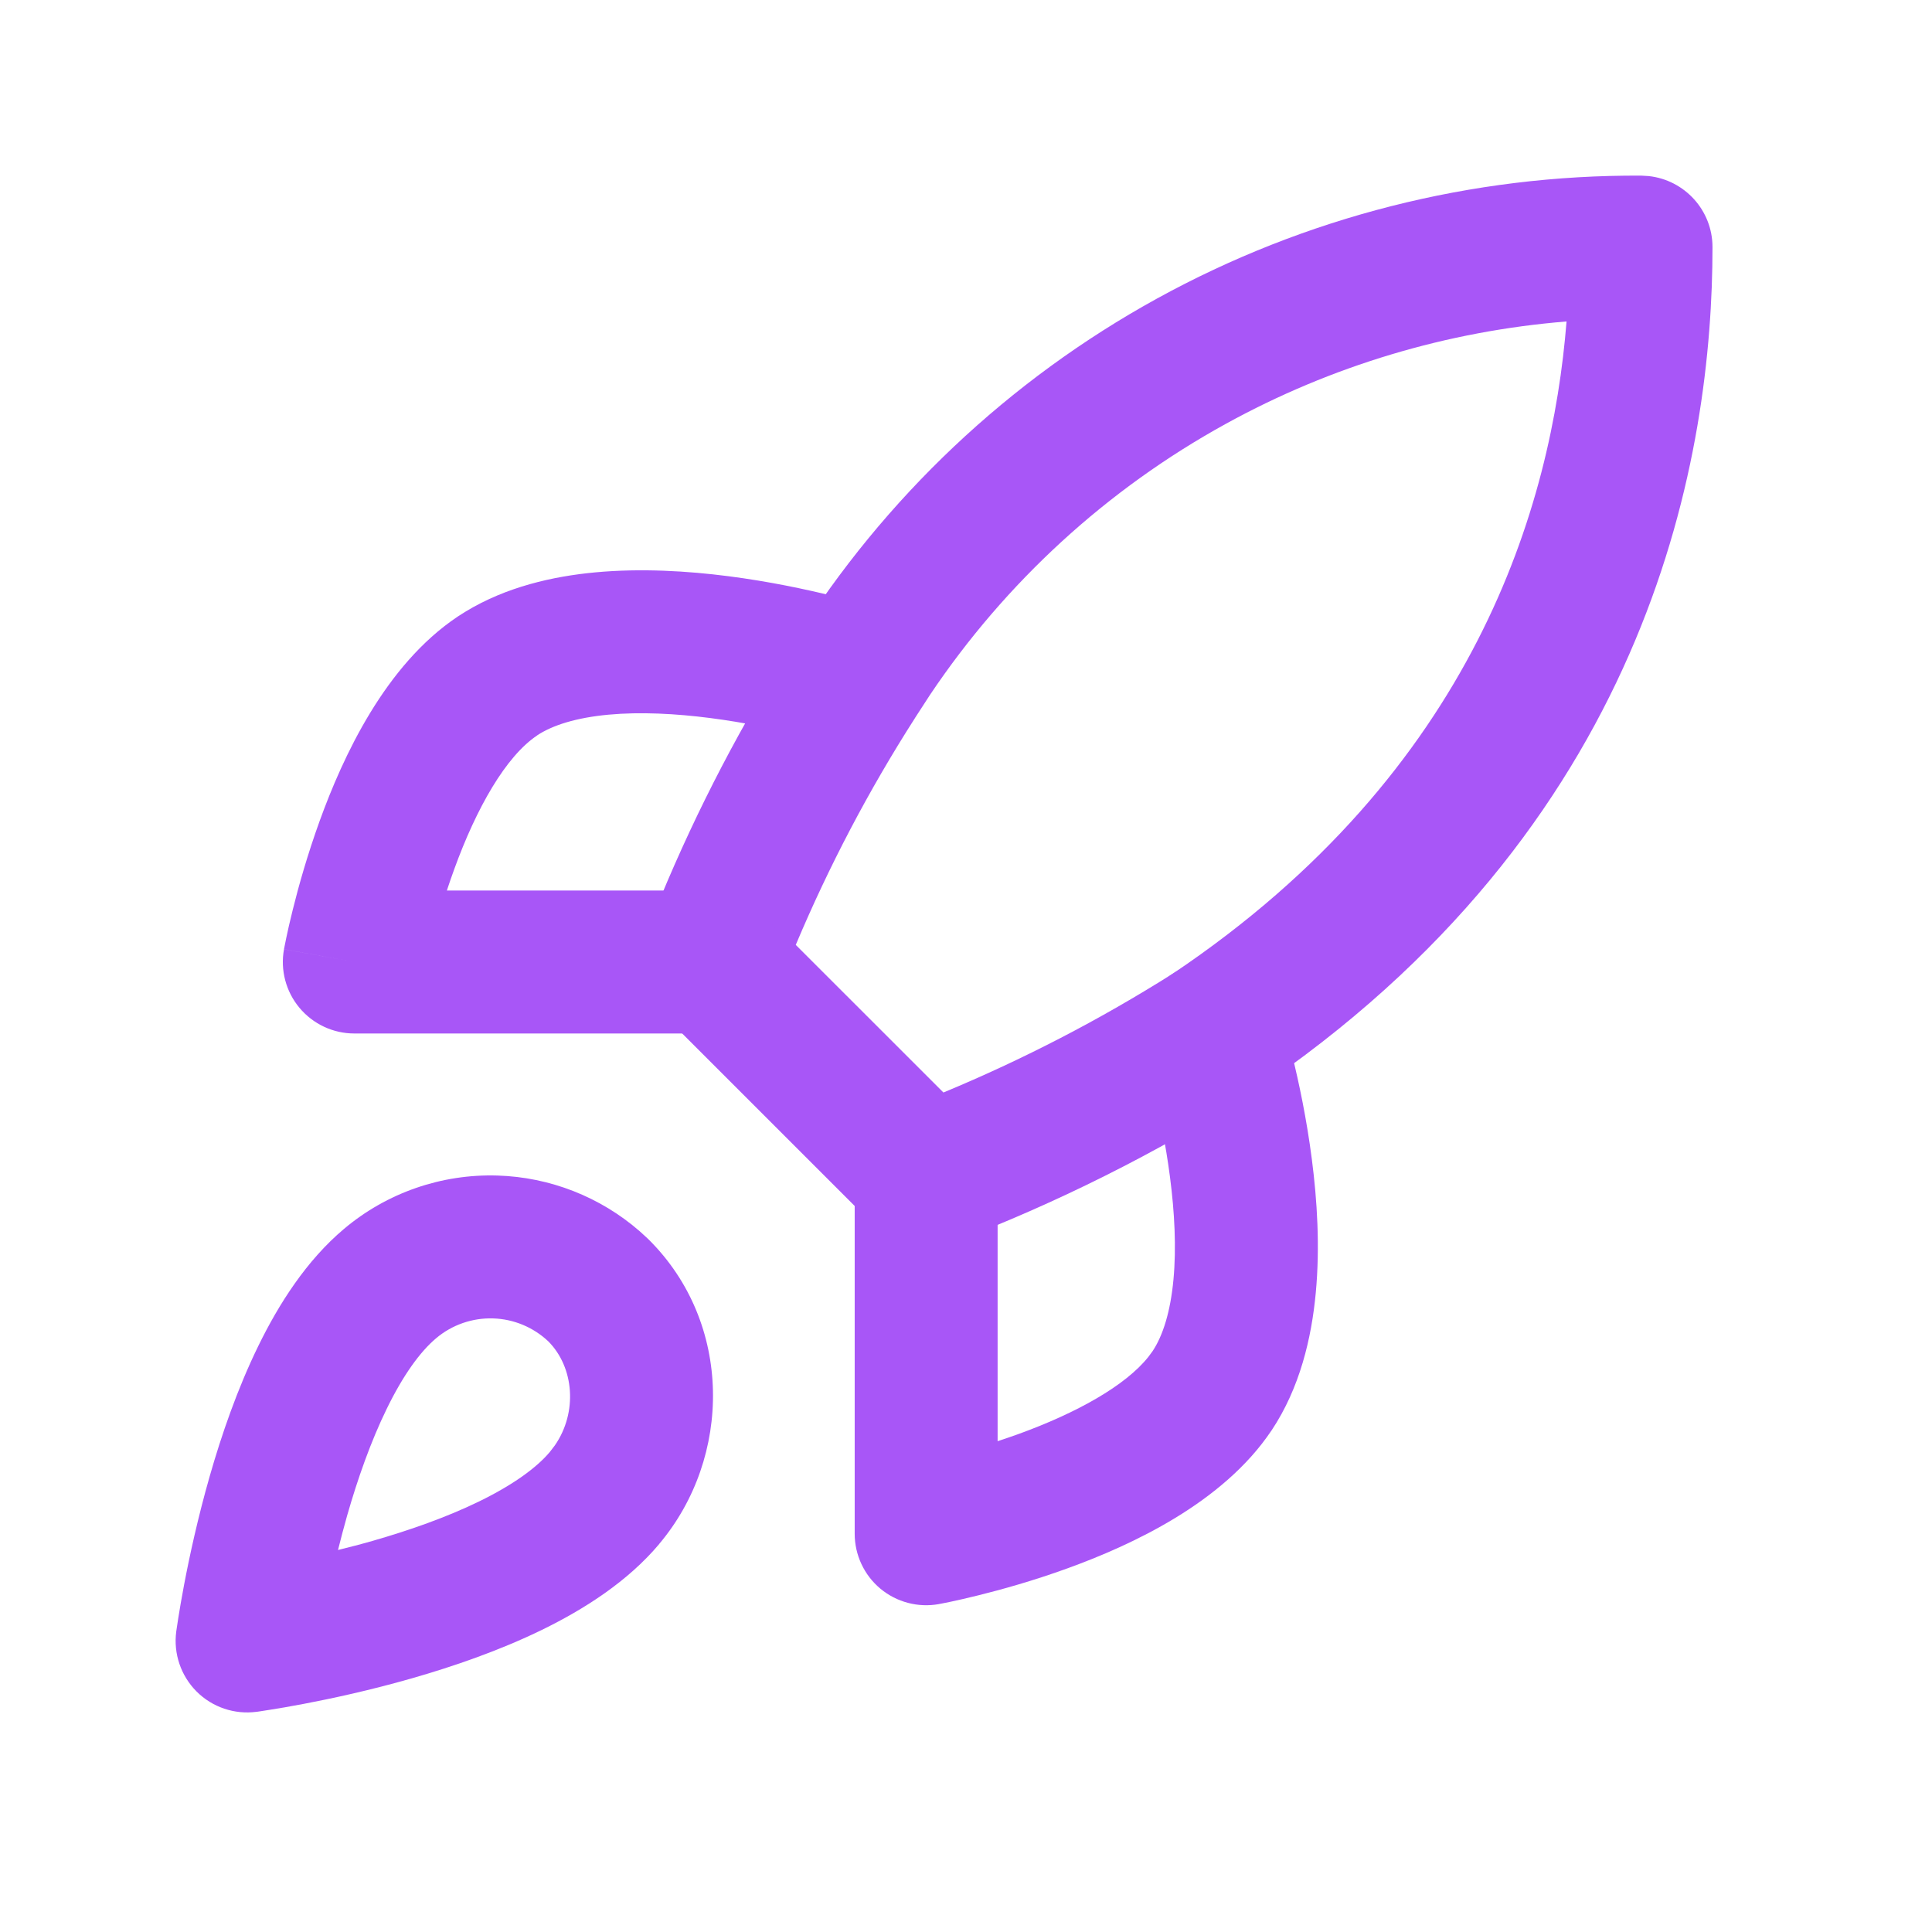
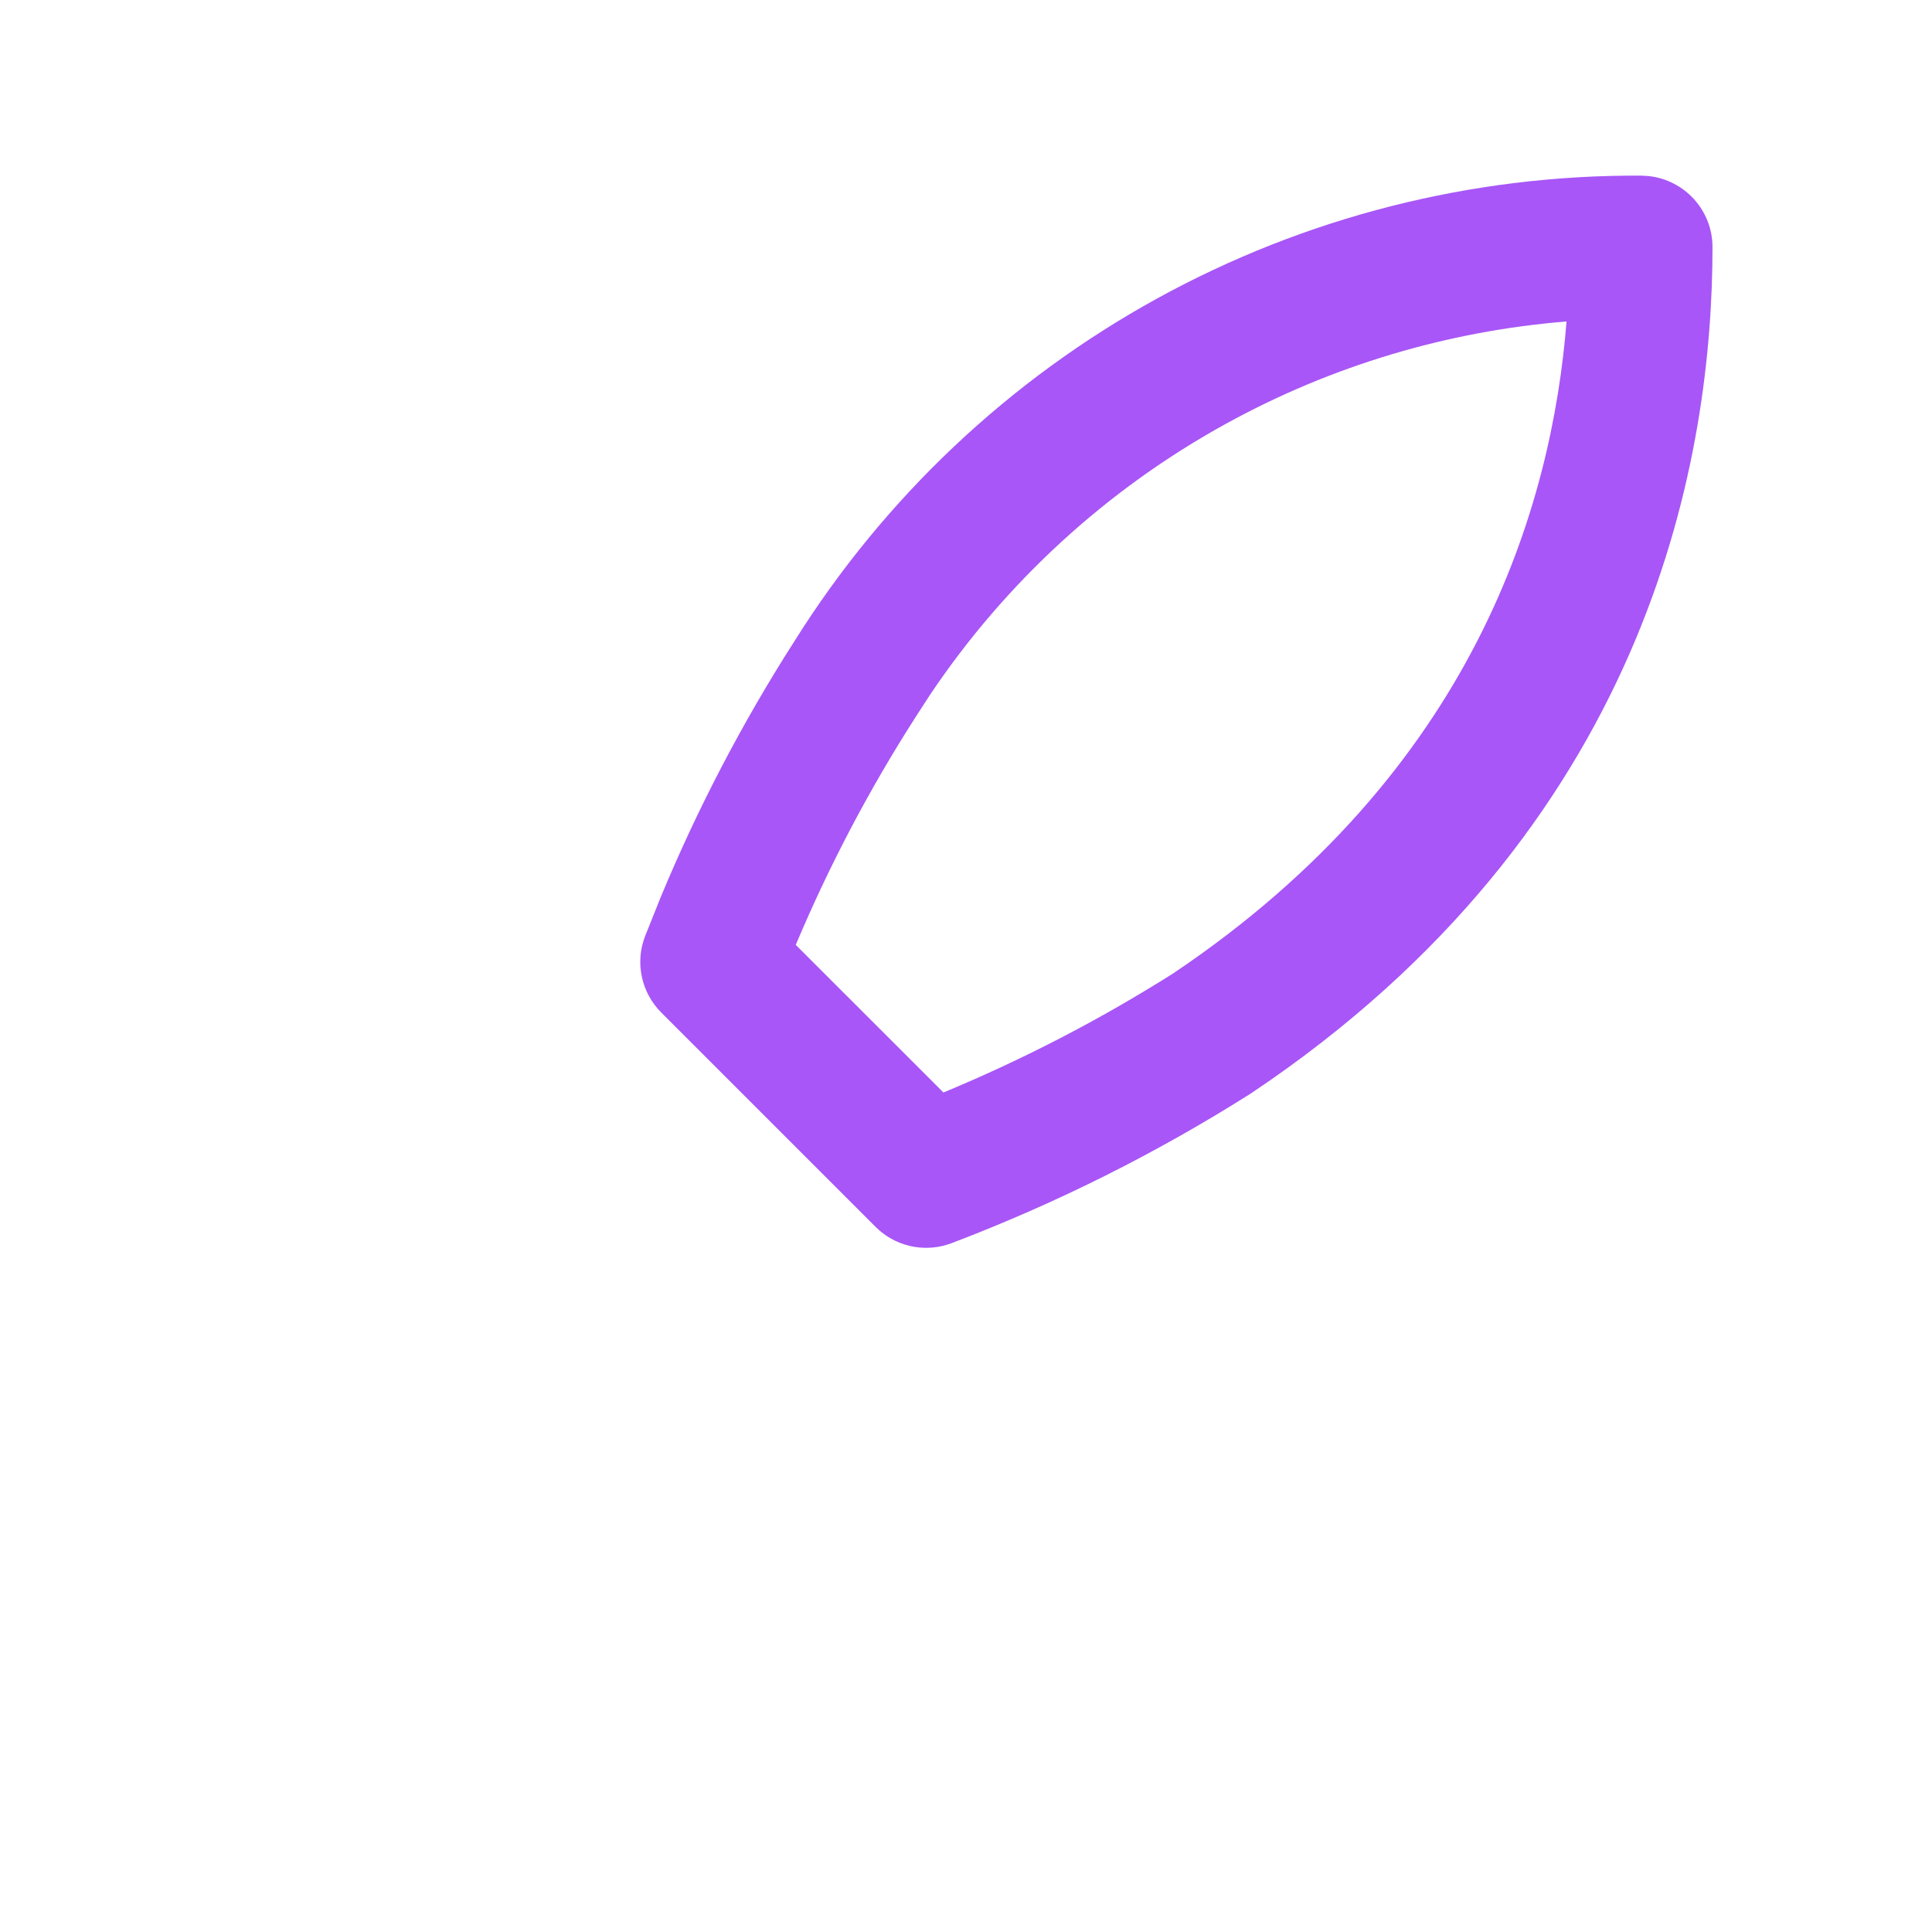
<svg xmlns="http://www.w3.org/2000/svg" width="44" height="44" viewBox="0 0 44 44" fill="none">
-   <path d="M11.33 26.772C12.526 26.809 13.669 27.258 14.568 28.04L14.744 28.201L14.765 28.221C16.698 30.13 16.674 33.193 15.013 35.162L15.014 35.163C14.293 36.021 13.3 36.651 12.345 37.118C11.371 37.593 10.32 37.954 9.376 38.224C8.427 38.496 7.552 38.684 6.915 38.805C6.596 38.866 6.333 38.91 6.148 38.939C6.056 38.954 5.983 38.965 5.931 38.973C5.906 38.977 5.885 38.98 5.87 38.982C5.863 38.983 5.857 38.984 5.853 38.984C5.851 38.984 5.848 38.984 5.847 38.984L5.845 38.985H5.844C5.341 39.052 4.836 38.882 4.477 38.523C4.119 38.164 3.947 37.658 4.014 37.156V37.155L4.015 37.153C4.015 37.151 4.015 37.149 4.015 37.147C4.016 37.142 4.017 37.136 4.018 37.129C4.02 37.114 4.023 37.094 4.027 37.068C4.034 37.017 4.046 36.944 4.06 36.851C4.089 36.666 4.134 36.404 4.194 36.084C4.315 35.447 4.504 34.572 4.775 33.623C5.045 32.679 5.406 31.629 5.882 30.655C6.348 29.7 6.979 28.706 7.837 27.985C8.812 27.164 10.056 26.733 11.33 26.772ZM11.23 30.026C10.757 30.011 10.295 30.172 9.933 30.477L9.931 30.479C9.568 30.784 9.18 31.32 8.808 32.084C8.444 32.828 8.144 33.684 7.905 34.519C7.829 34.787 7.761 35.049 7.698 35.3C7.95 35.238 8.212 35.171 8.48 35.094C9.315 34.855 10.171 34.556 10.916 34.192C11.679 33.819 12.216 33.431 12.521 33.069L12.524 33.065L12.637 32.917C13.159 32.163 13.075 31.14 12.488 30.549C12.146 30.227 11.699 30.04 11.23 30.026Z" fill="#A856F7" />
  <path d="M37.548 4.01C38.365 4.098 39.001 4.789 39.001 5.628C39.001 10.301 37.661 18.519 28.933 24.599L28.511 24.887C28.499 24.895 28.487 24.903 28.475 24.911C26.327 26.269 24.048 27.409 21.672 28.312C21.111 28.526 20.48 28.412 20.03 28.024L19.942 27.942L15.059 23.059C14.604 22.603 14.459 21.922 14.691 21.322L15.042 20.445C15.885 18.411 16.907 16.454 18.095 14.599C20.139 11.338 22.981 8.652 26.354 6.797C29.731 4.94 33.528 3.977 37.383 4L37.548 4.01ZM35.677 7.321C32.963 7.541 30.319 8.331 27.922 9.65C25.212 11.14 22.902 13.258 21.182 15.822L20.846 16.34C20.843 16.345 20.84 16.35 20.837 16.355C19.786 17.996 18.879 19.724 18.123 21.519L21.486 24.881C23.301 24.128 25.05 23.222 26.713 22.172C33.593 17.552 35.344 11.512 35.677 7.321Z" fill="#A856F7" />
-   <path d="M19.612 14.935L19.96 13.847C20.816 14.121 21.289 15.036 21.015 15.893C20.742 16.749 19.825 17.222 18.969 16.948V16.947C18.968 16.947 18.966 16.947 18.965 16.947C18.958 16.944 18.945 16.941 18.928 16.936C18.895 16.926 18.843 16.91 18.774 16.89C18.636 16.85 18.431 16.794 18.174 16.73C17.659 16.603 16.951 16.453 16.176 16.353C15.394 16.252 14.587 16.209 13.86 16.276C13.12 16.345 12.58 16.517 12.23 16.75L12.231 16.751C11.522 17.225 10.852 18.396 10.343 19.801C10.284 19.964 10.228 20.125 10.177 20.281H16.209L16.376 20.289C17.197 20.373 17.837 21.066 17.837 21.909C17.837 22.752 17.197 23.445 16.376 23.529L16.209 23.537H8.07C7.587 23.537 7.13 23.323 6.82 22.952C6.511 22.582 6.381 22.093 6.468 21.618L8.07 21.909C6.549 21.633 6.472 21.618 6.468 21.617V21.614C6.469 21.613 6.469 21.611 6.469 21.609C6.47 21.605 6.472 21.6 6.473 21.593C6.475 21.581 6.478 21.563 6.483 21.541C6.491 21.497 6.503 21.435 6.52 21.358C6.552 21.203 6.601 20.985 6.667 20.721C6.797 20.195 6.999 19.473 7.282 18.691C7.81 17.235 8.768 15.15 10.42 14.045L10.422 14.043L10.606 13.927C11.532 13.365 12.592 13.125 13.559 13.035C14.605 12.938 15.668 13.004 16.592 13.123C17.522 13.243 18.355 13.422 18.954 13.569C19.254 13.643 19.499 13.711 19.672 13.761C19.758 13.786 19.828 13.806 19.876 13.821C19.9 13.828 19.919 13.834 19.934 13.838C19.941 13.841 19.947 13.842 19.951 13.844C19.953 13.844 19.955 13.845 19.956 13.845L19.958 13.846H19.959C19.959 13.846 19.959 13.847 19.612 14.935ZM19.465 15.397C19.441 15.472 19.417 15.543 19.396 15.611L19.612 14.935C19.568 15.071 19.52 15.225 19.465 15.397Z" fill="#A856F7" />
-   <path d="M19.465 34.93V26.79C19.465 25.891 20.194 25.163 21.093 25.163C21.991 25.163 22.72 25.891 22.72 26.79V32.822C22.877 32.771 23.038 32.716 23.201 32.657C24.518 32.179 25.63 31.56 26.154 30.901L26.251 30.769C26.483 30.419 26.656 29.879 26.725 29.139C26.793 28.412 26.749 27.605 26.648 26.824C26.549 26.049 26.398 25.341 26.271 24.826C26.208 24.569 26.151 24.364 26.111 24.225C26.092 24.156 26.076 24.104 26.066 24.071C26.061 24.054 26.057 24.043 26.055 24.036L26.053 24.03L26.011 23.869C25.841 23.062 26.306 22.24 27.109 21.984C27.965 21.71 28.881 22.183 29.154 23.039L27.566 23.547C27.578 23.543 27.591 23.539 27.604 23.535C29.155 23.039 29.155 23.04 29.155 23.04V23.041L29.156 23.043C29.157 23.044 29.157 23.047 29.158 23.049C29.159 23.053 29.161 23.059 29.163 23.066C29.168 23.08 29.173 23.1 29.181 23.124C29.196 23.173 29.216 23.241 29.241 23.328C29.29 23.5 29.358 23.746 29.432 24.046C29.58 24.645 29.758 25.478 29.877 26.407C29.997 27.331 30.064 28.395 29.966 29.441C29.87 30.473 29.604 31.609 28.959 32.577L28.957 32.579C27.852 34.231 25.767 35.19 24.311 35.718C23.529 36.002 22.805 36.203 22.279 36.333C22.015 36.399 21.798 36.447 21.644 36.48C21.566 36.496 21.504 36.508 21.46 36.517C21.439 36.521 21.421 36.525 21.408 36.527L21.387 36.531H21.384V36.532C21.384 36.532 21.383 36.531 21.093 34.93L21.384 36.532C20.909 36.618 20.42 36.489 20.049 36.18C19.679 35.871 19.465 35.412 19.465 34.93Z" fill="#A856F7" />
</svg>